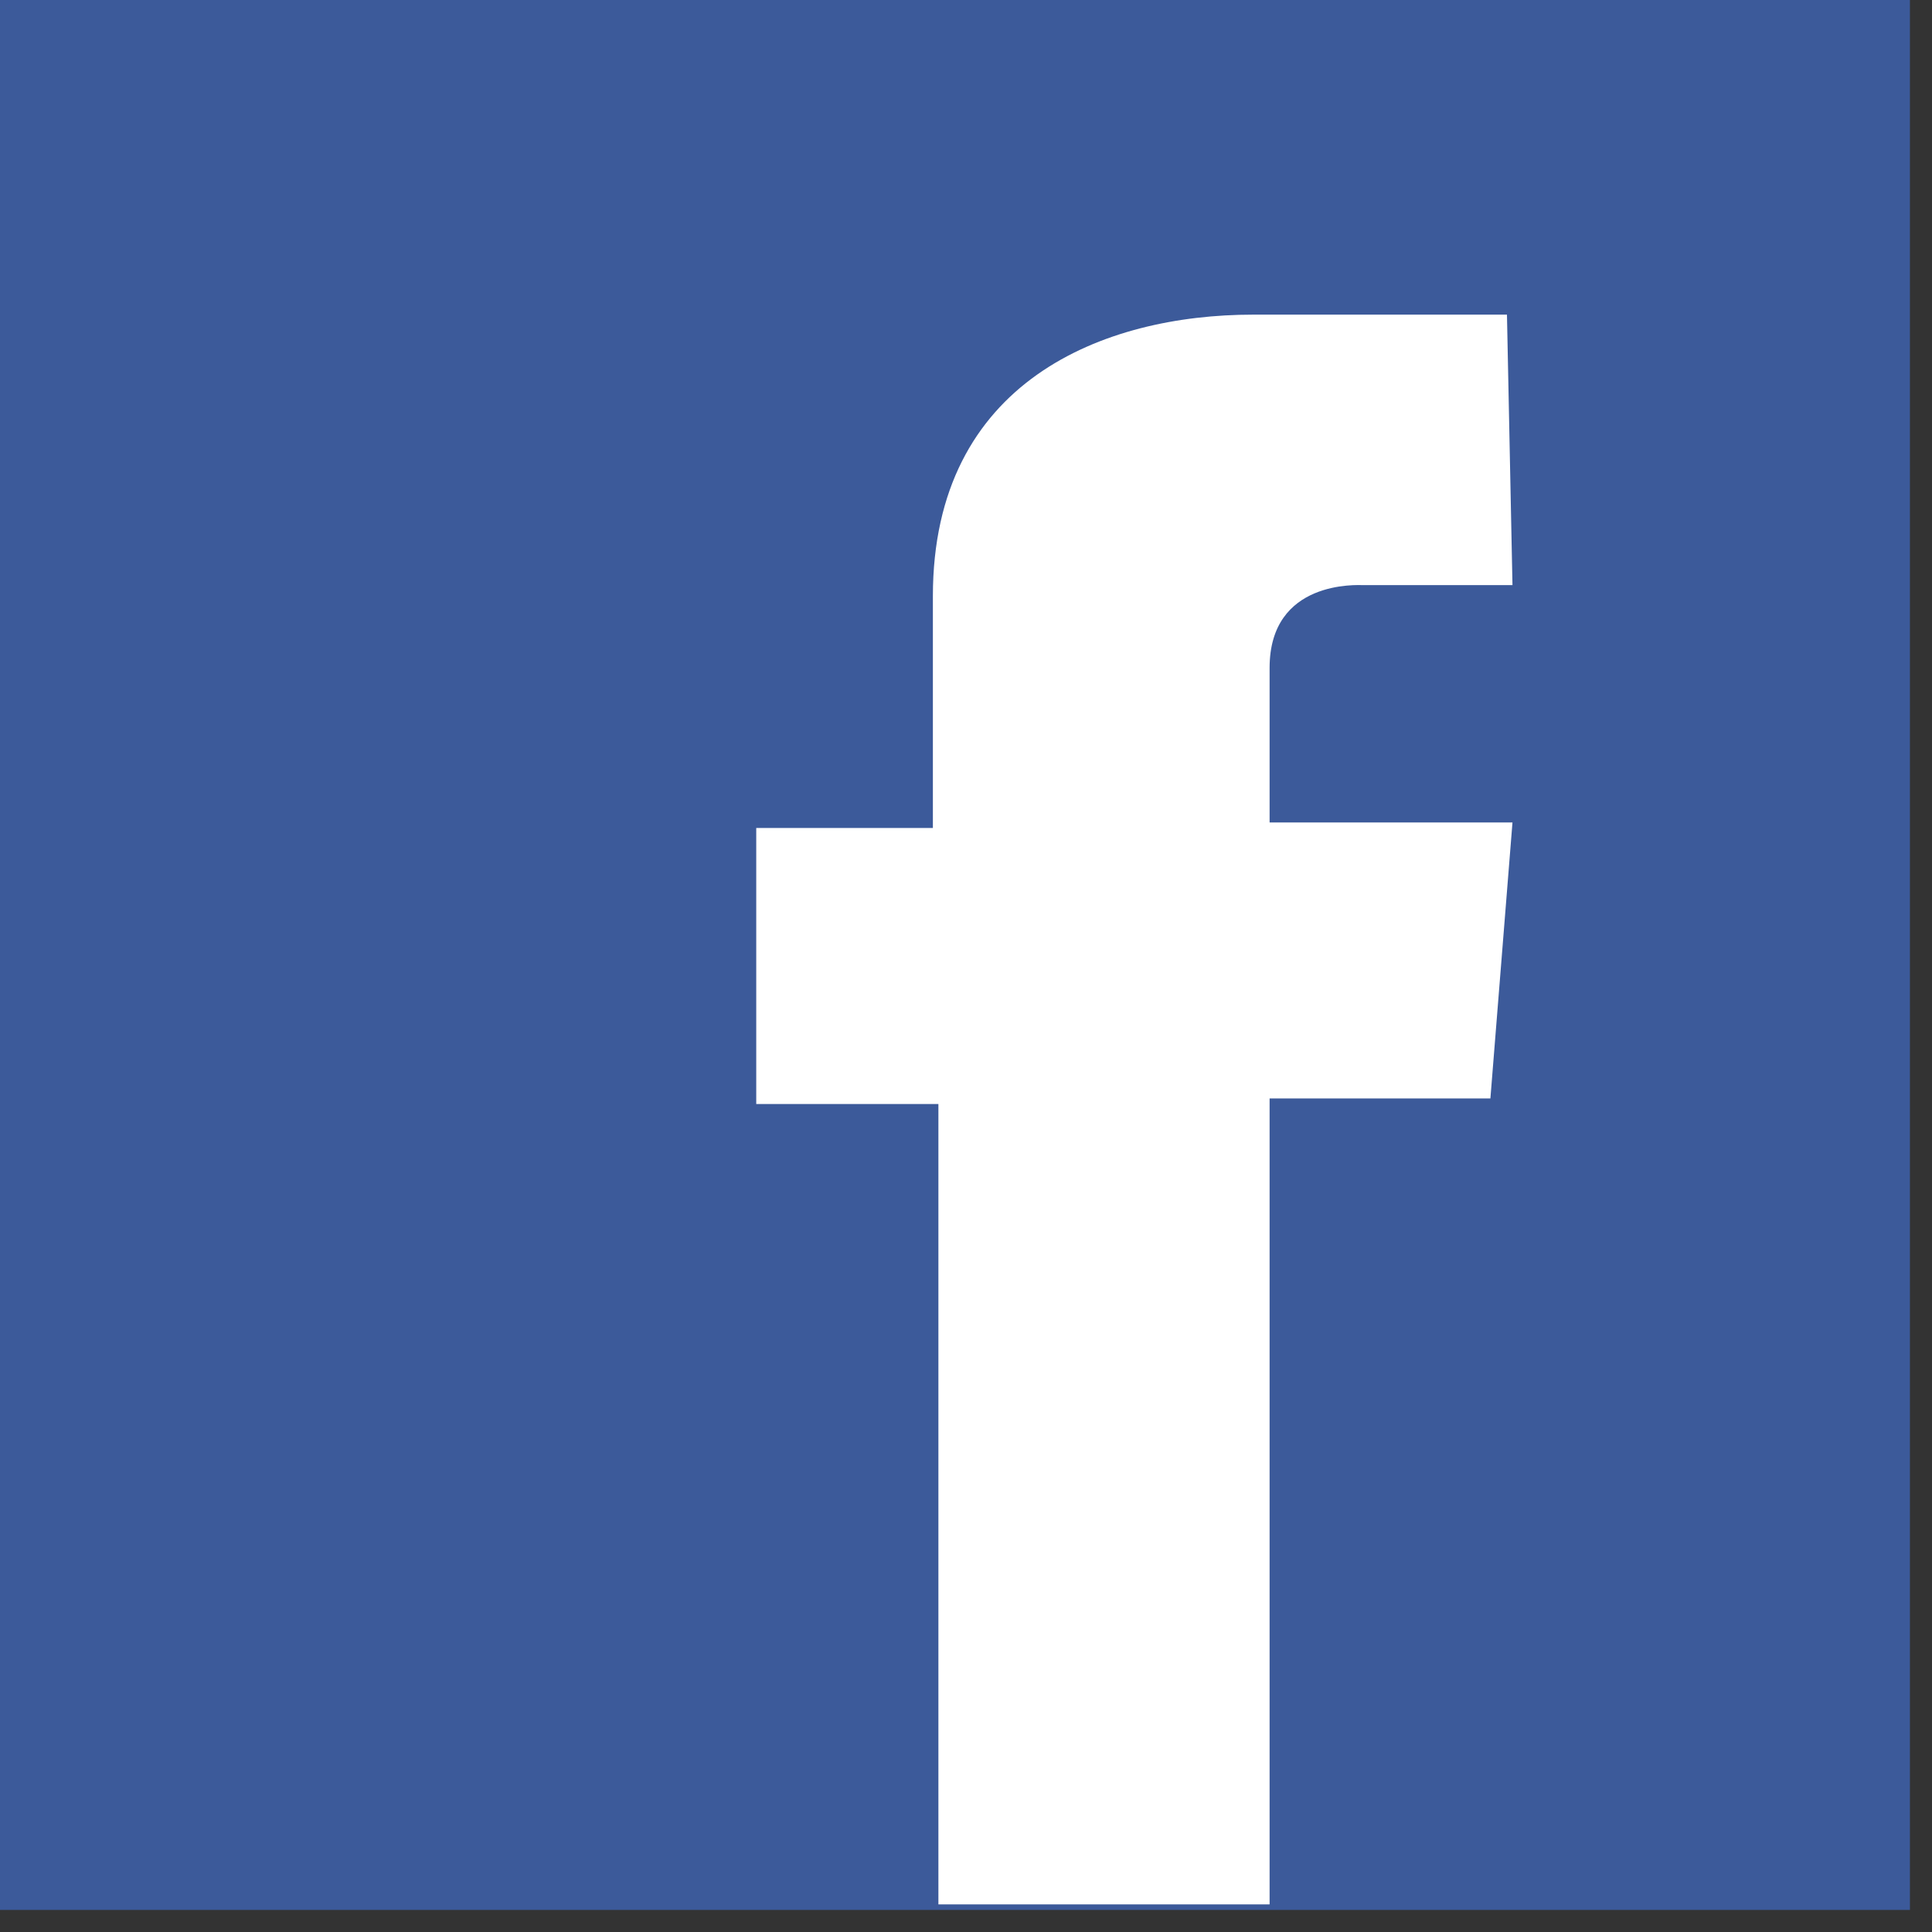
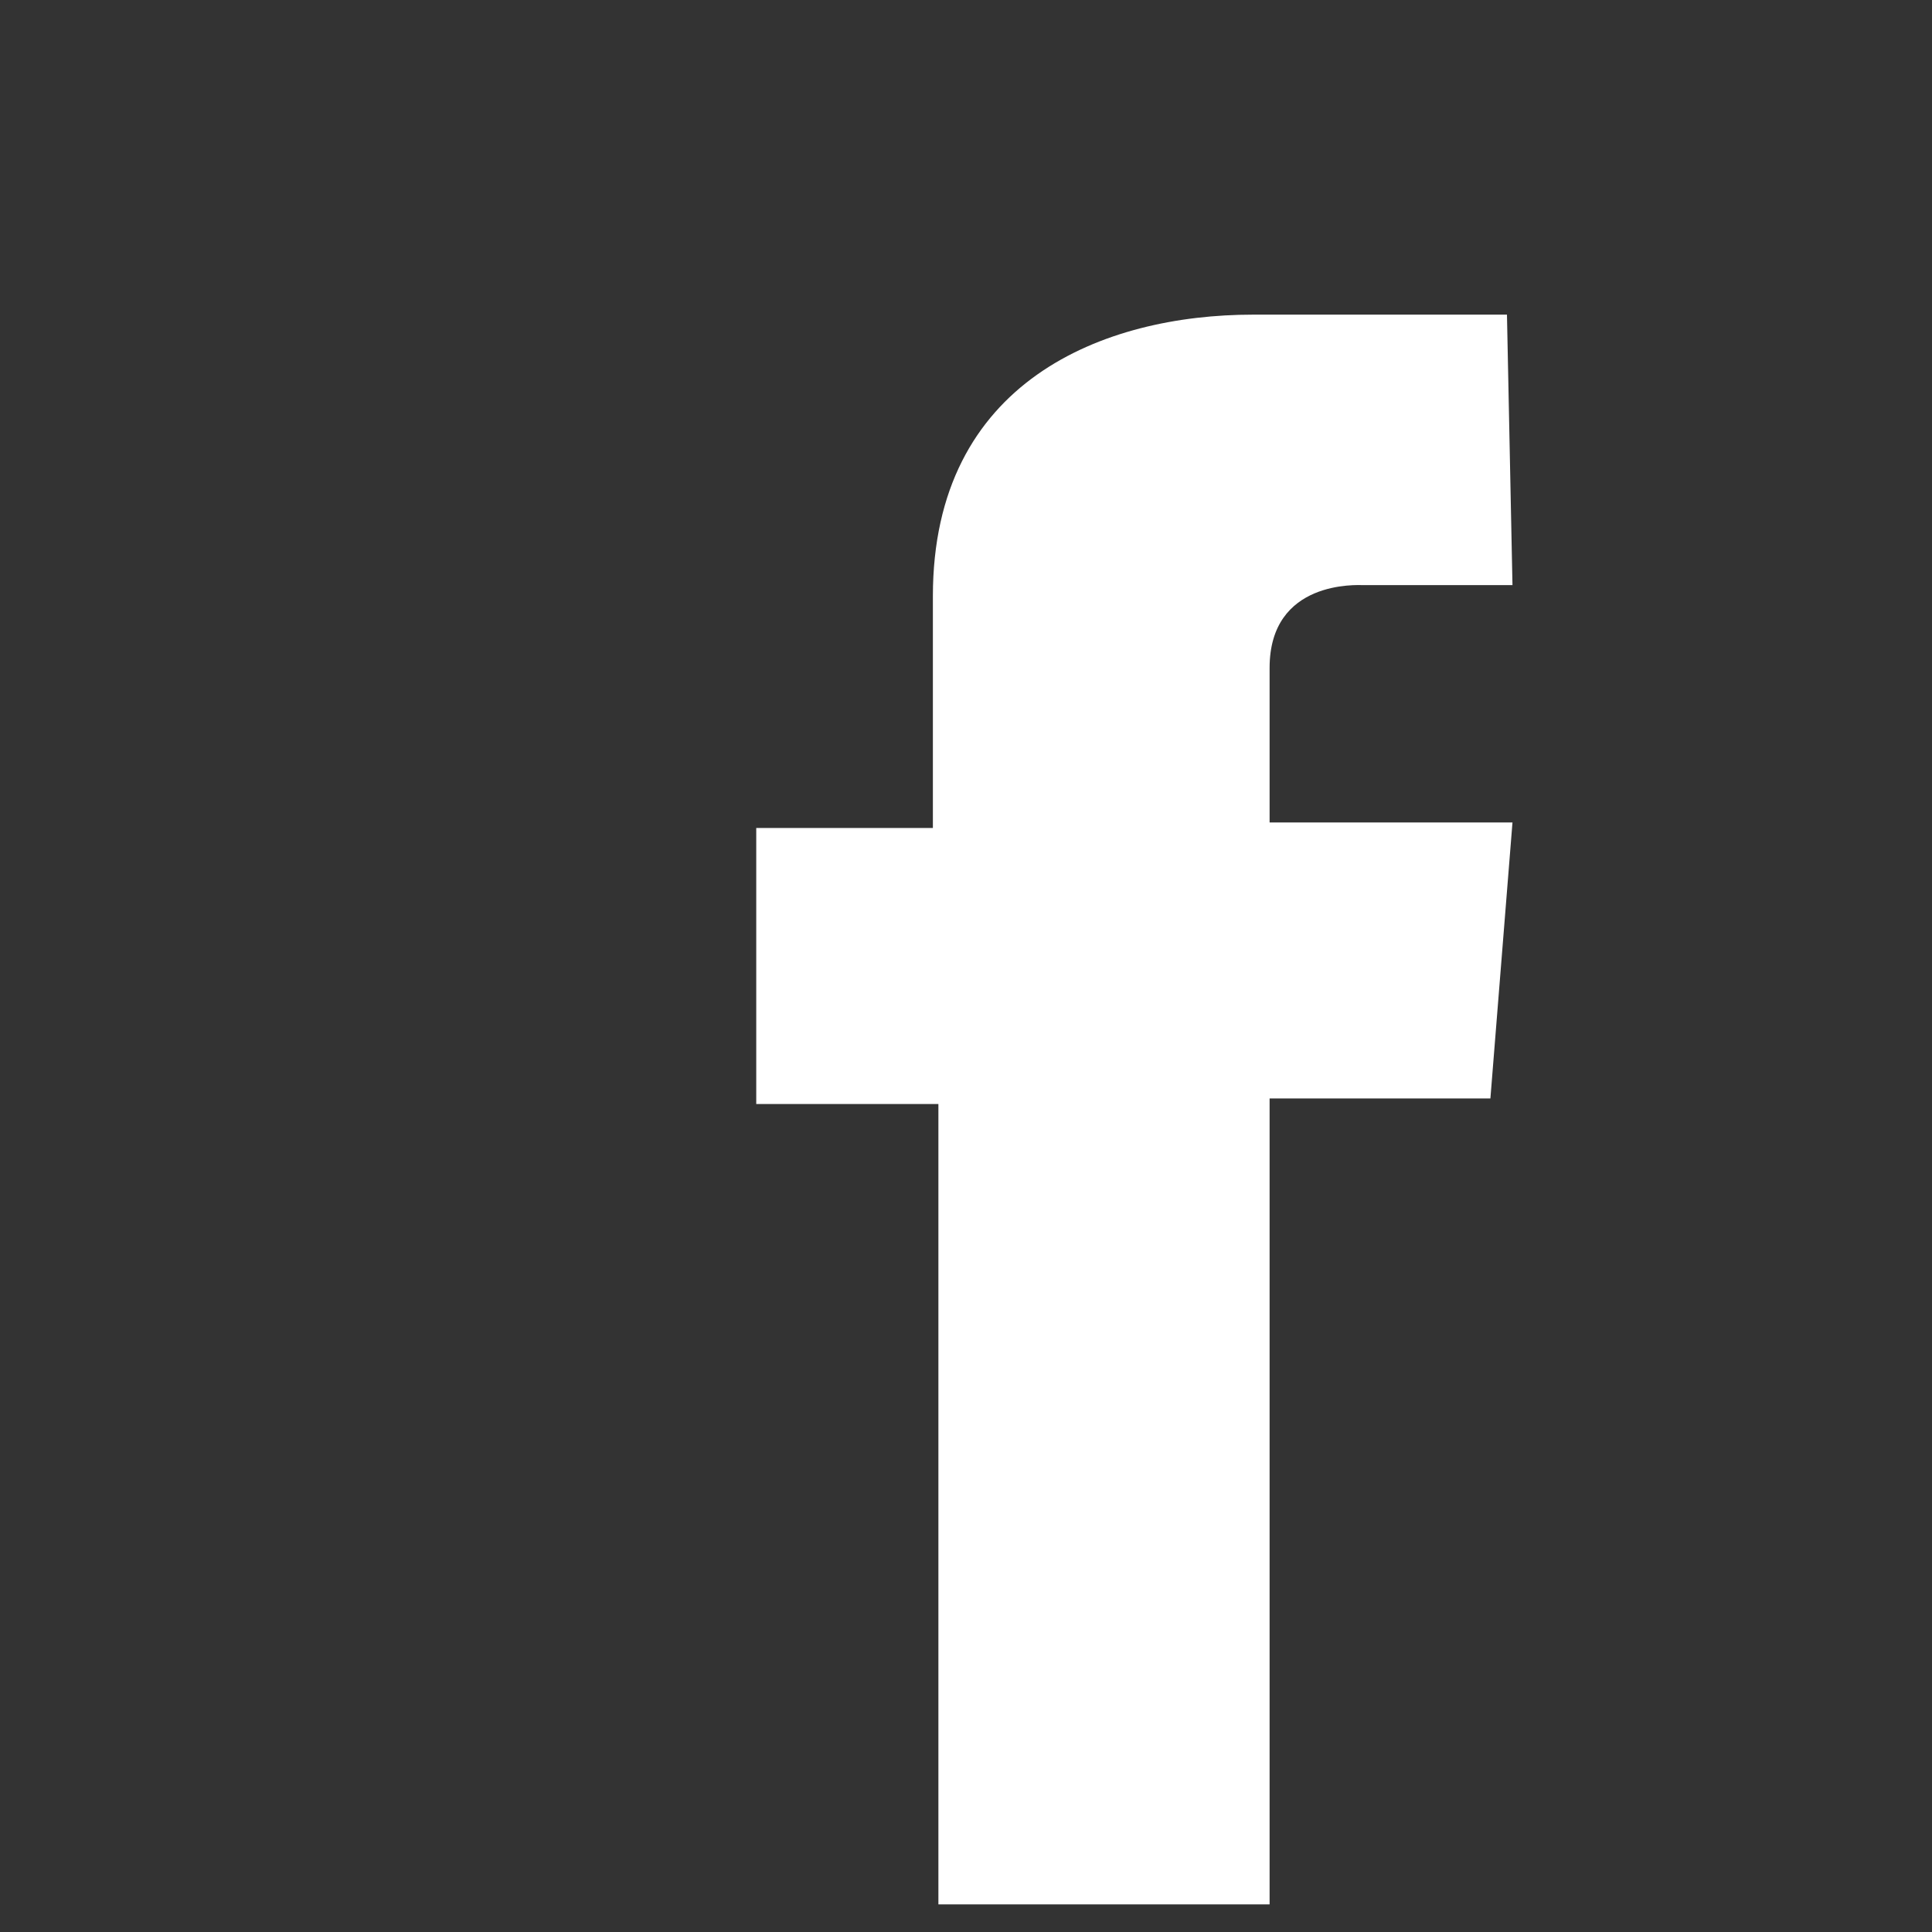
<svg xmlns="http://www.w3.org/2000/svg" version="1.1" id="Calque_1" x="0px" y="0px" viewBox="0 0 35 35" style="enable-background:new 0 0 35 35;" xml:space="preserve">
  <rect x="0" y="0" width="35" height="35" fill="#333333" stroke="none" />
  <style type="text/css"> .st0{fill:#3C5A9A;} .st1{fill:#006699;} .st2{fill:#FFFFFF;} </style>
-   <rect x="-0.4" y="-0.4" class="st0" width="35" height="35" />
-   <path class="st2" d="M27.3,5.7h-4.6c-2.7,0-5.8,1.2-5.8,5.1c0,1.4,0,2.7,0,4.2h-3.2v5H17v14.5h6V19.9h4l0.4-5h-4.4c0,0,0-2.2,0-2.8 c0-1.6,1.6-1.5,1.7-1.5c0.8,0,2.3,0,2.7,0L27.3,5.7L27.3,5.7L27.3,5.7z" />
+   <path class="st2" d="M27.3,5.7h-4.6c-2.7,0-5.8,1.2-5.8,5.1c0,1.4,0,2.7,0,4.2h-3.2v5H17v14.5h6V19.9h4l0.4-5h-4.4c0,0,0-2.2,0-2.8 c0-1.6,1.6-1.5,1.7-1.5c0.8,0,2.3,0,2.7,0L27.3,5.7L27.3,5.7z" />
</svg>